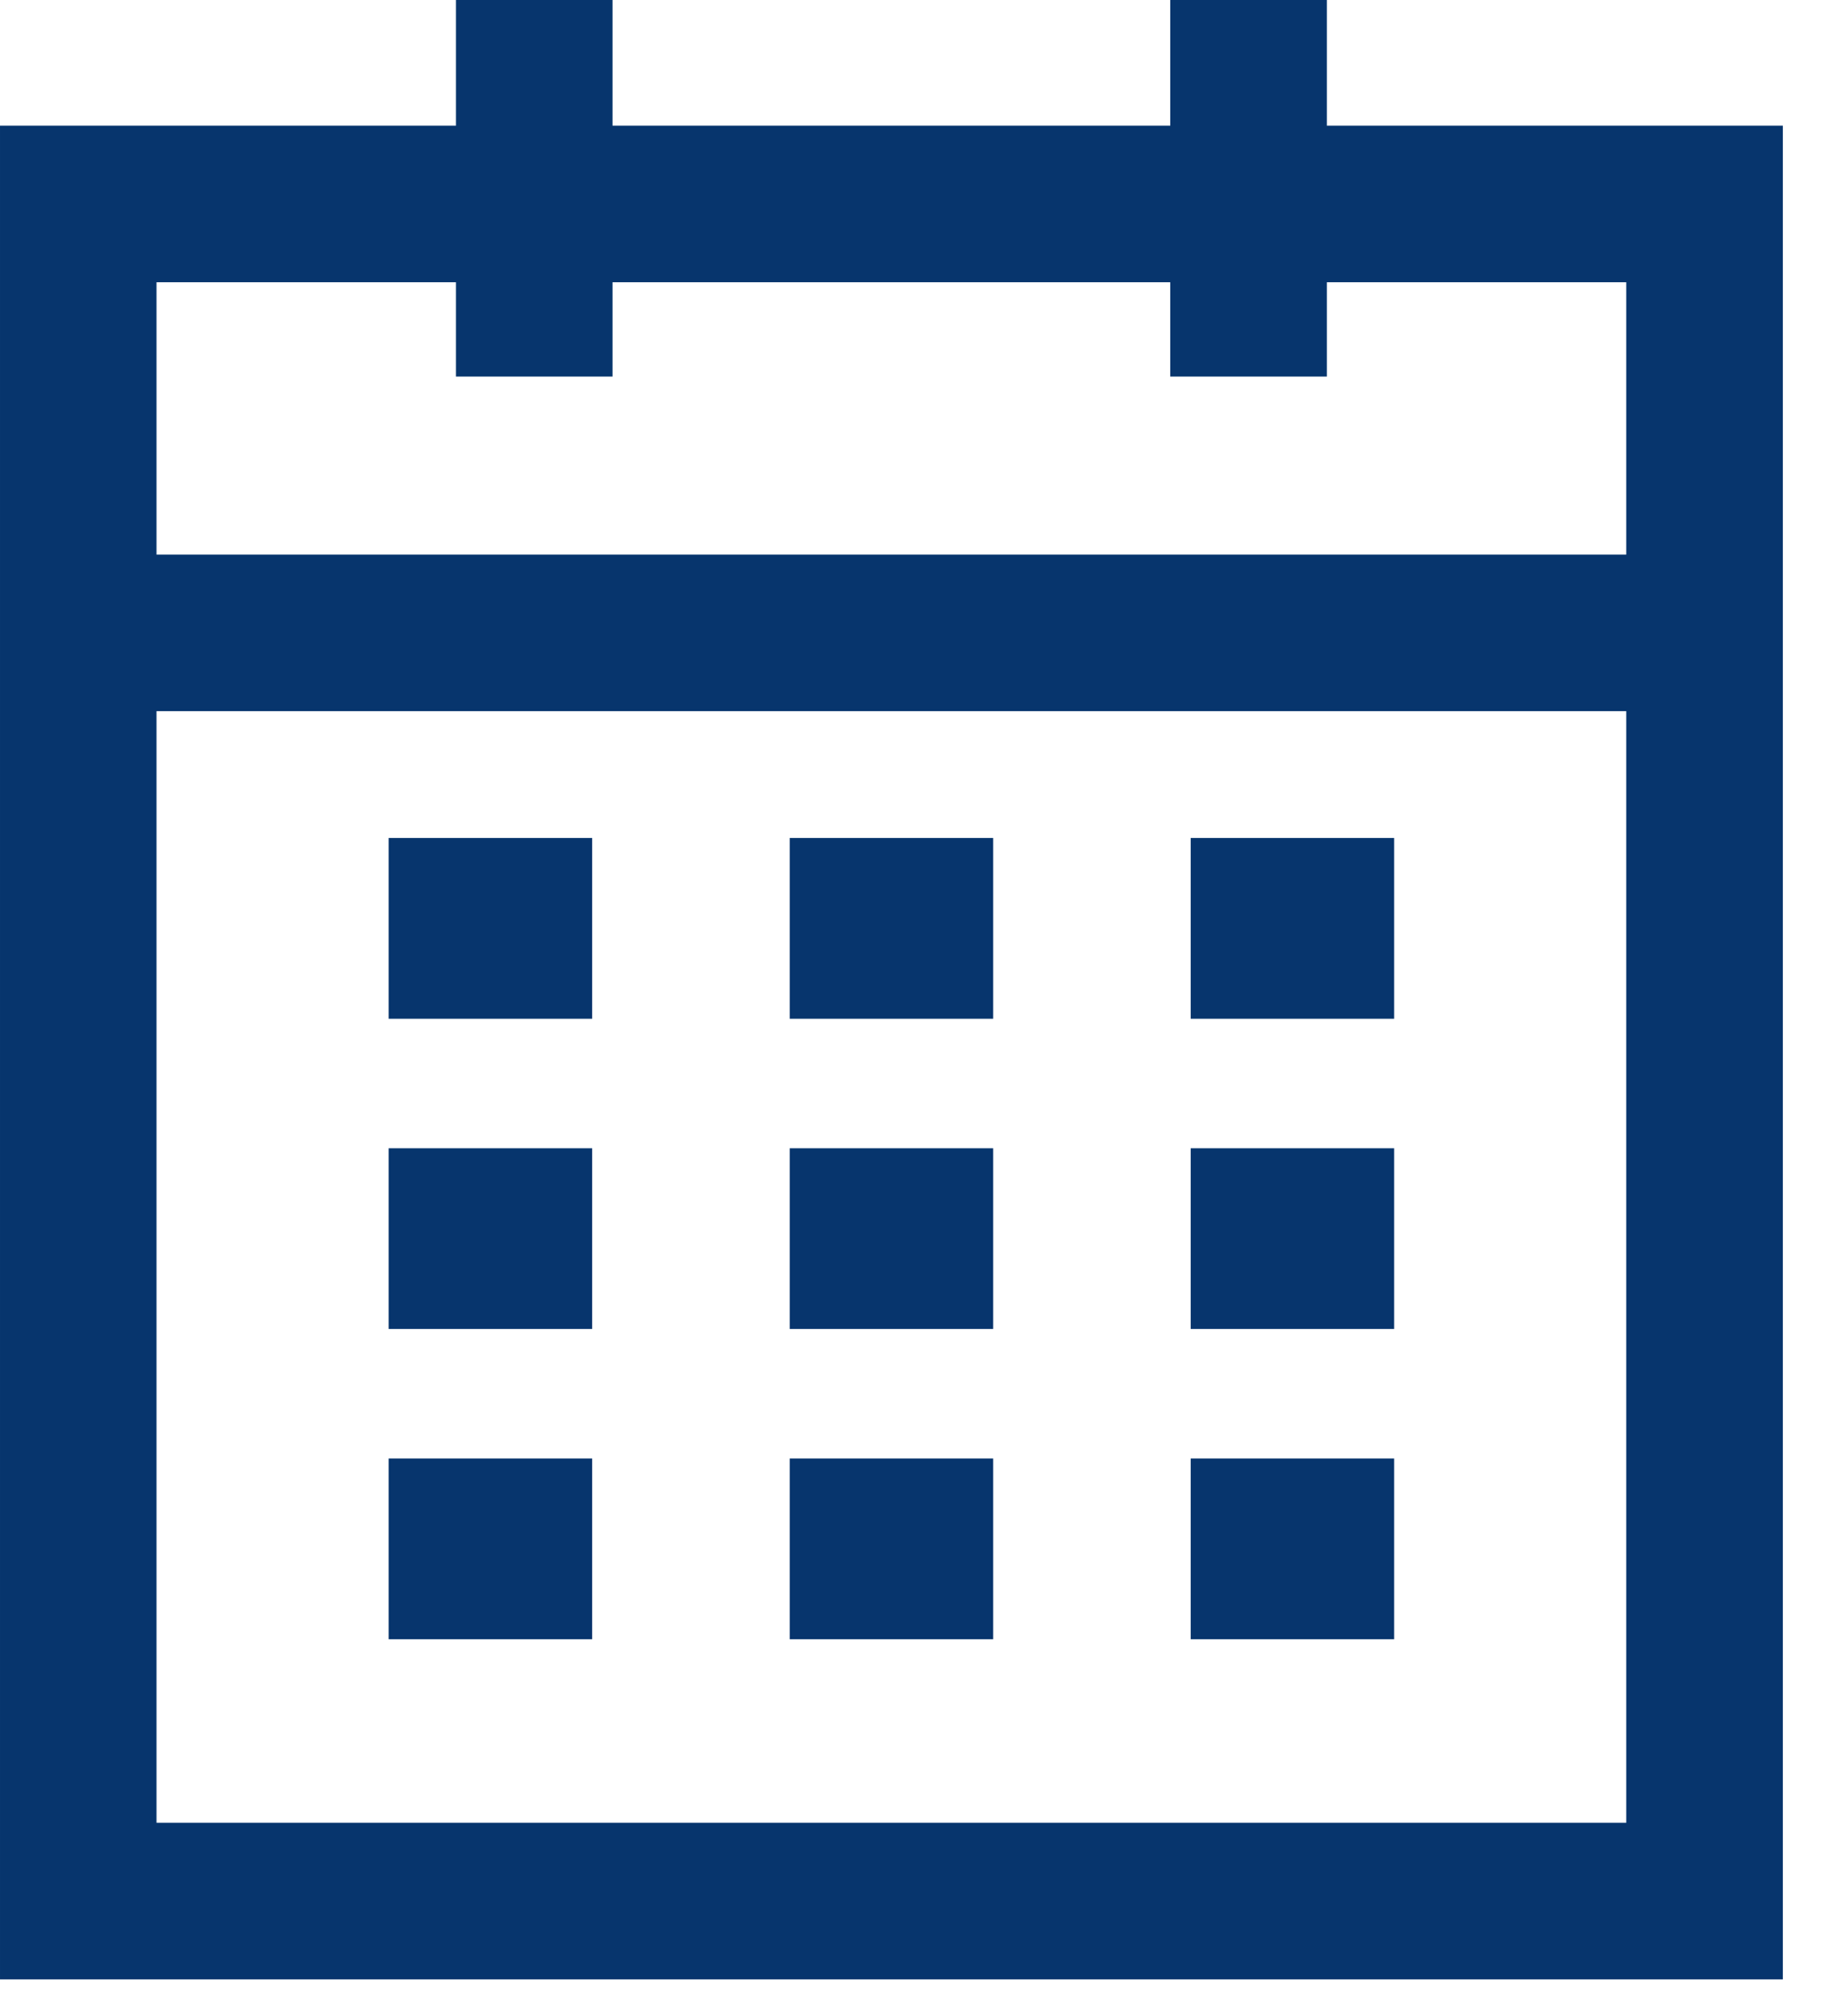
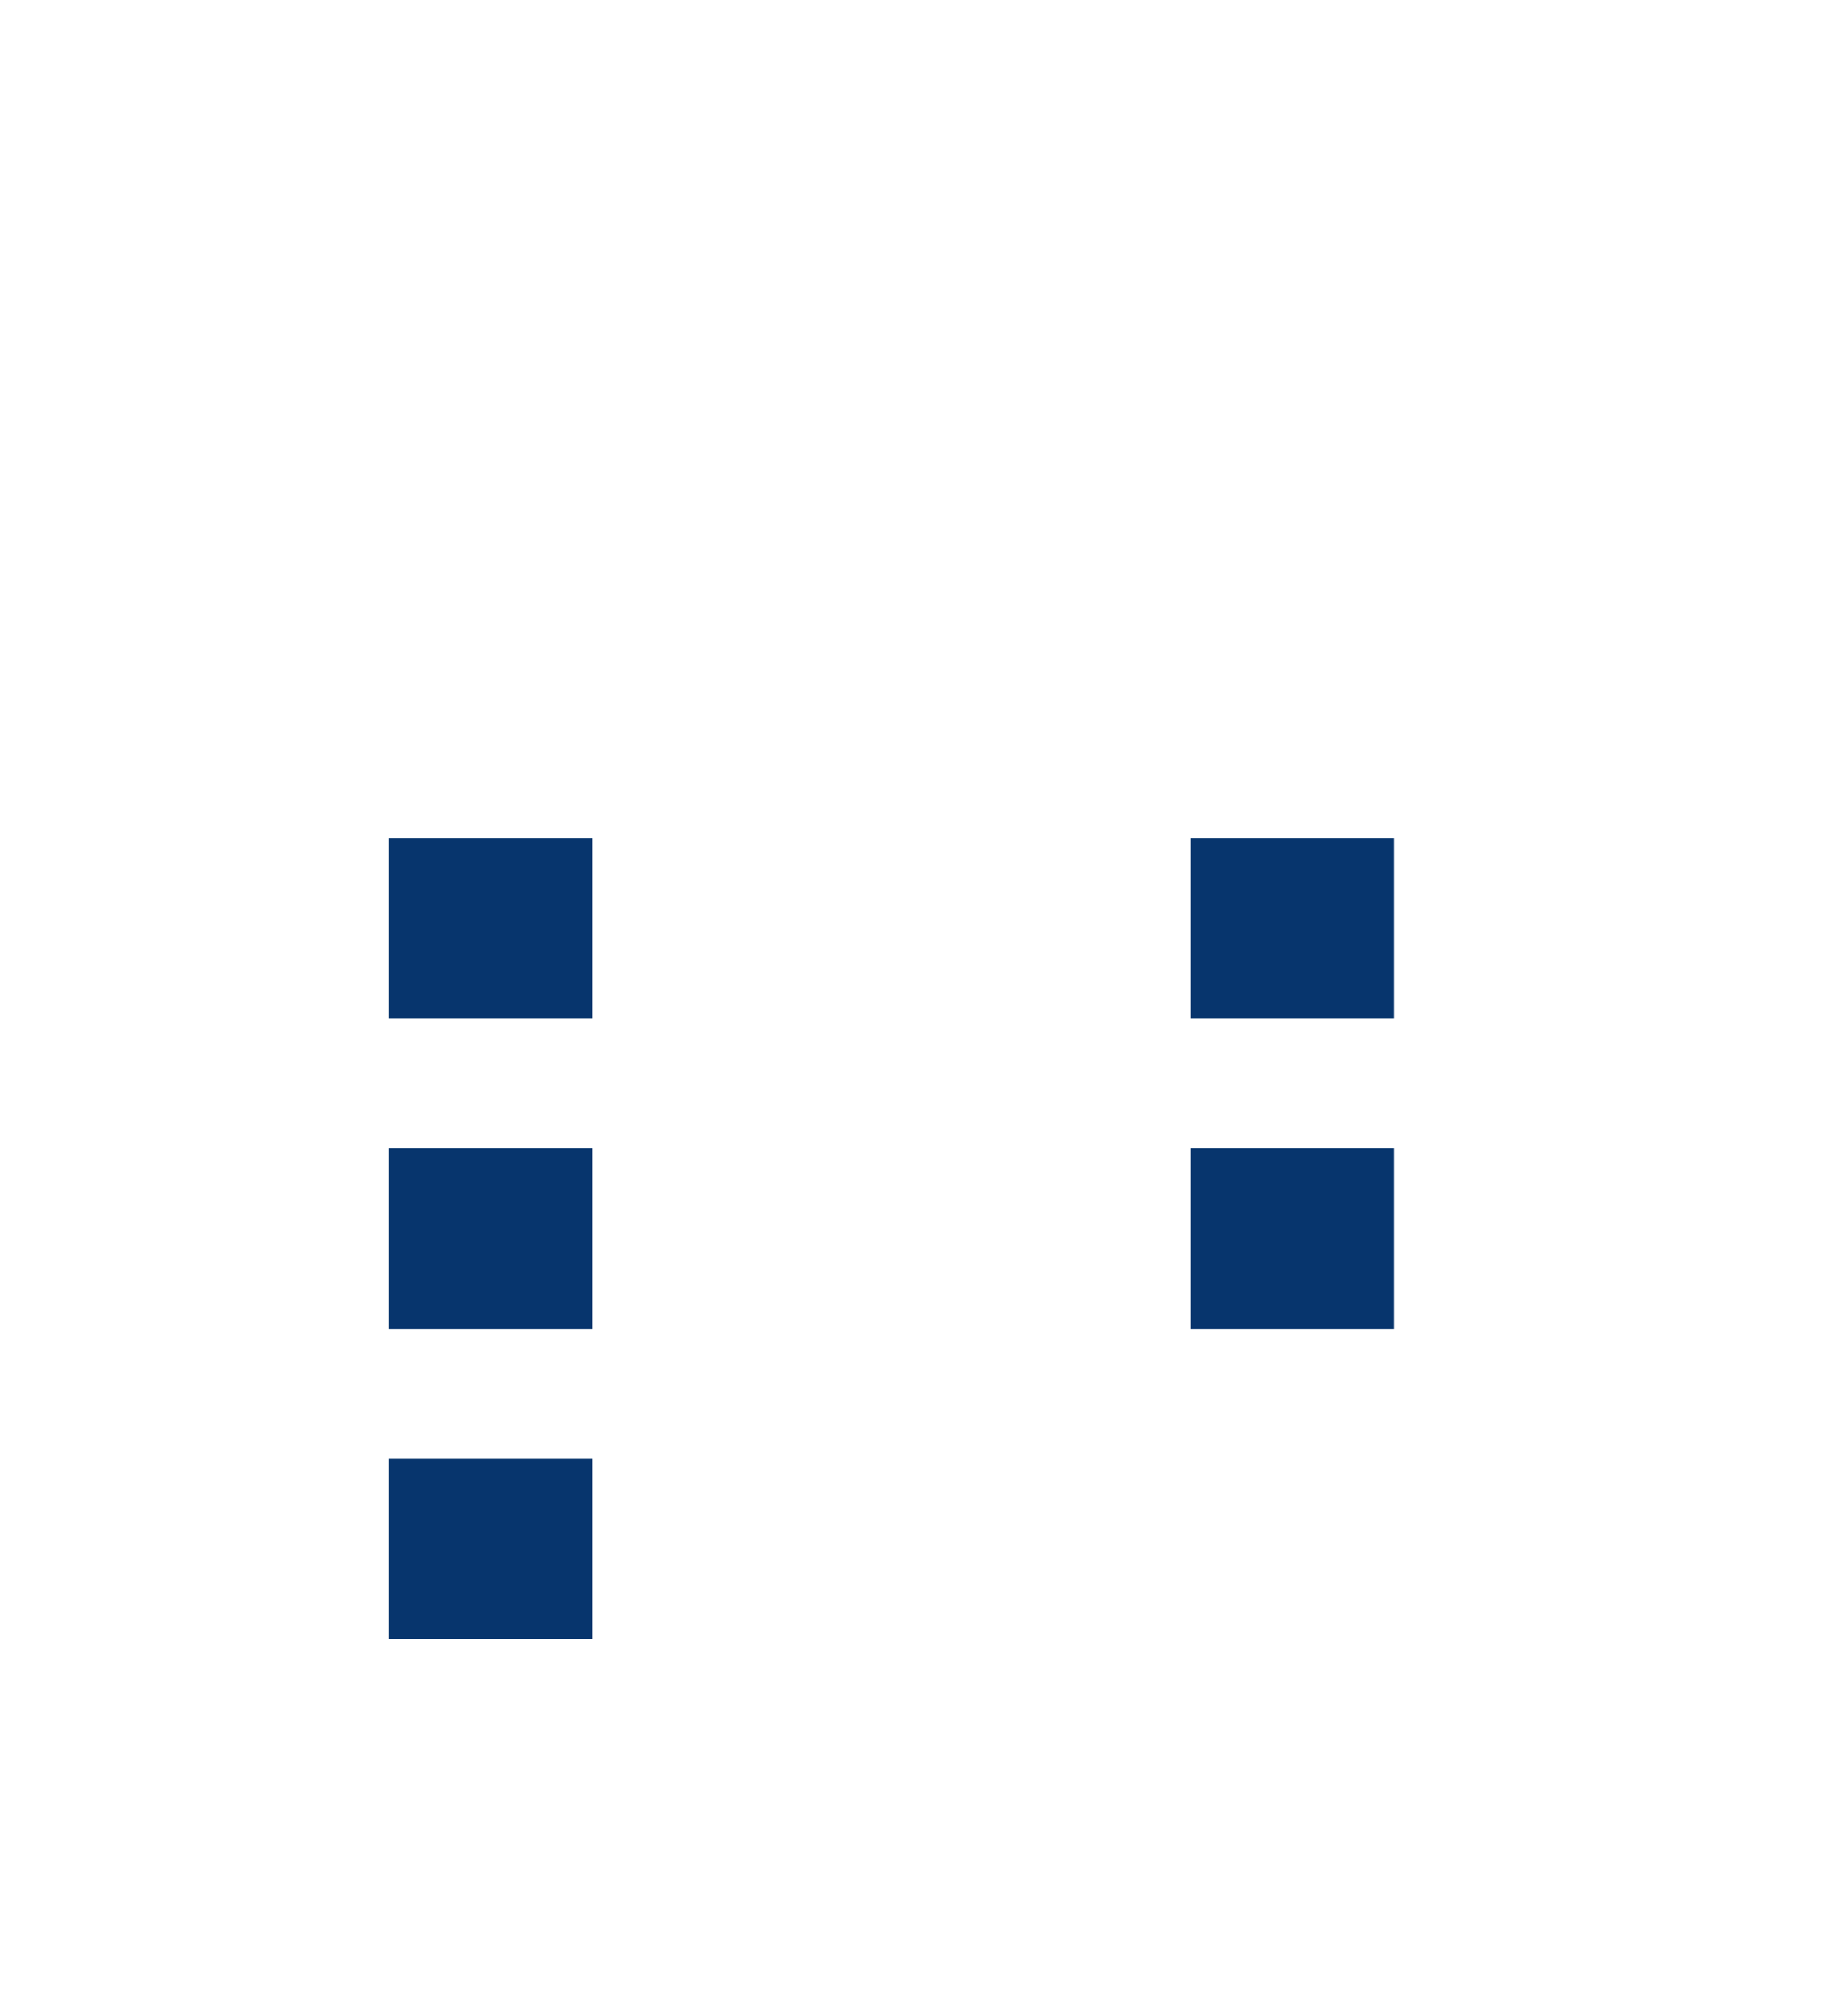
<svg xmlns="http://www.w3.org/2000/svg" width="30px" height="33px" viewBox="0 0 30 33" version="1.1">
  <title>A92FF31F-5E6B-464B-BD4A-ACC724DF6A29</title>
  <g id="MAQUETTES" stroke="none" stroke-width="1" fill="none" fill-rule="evenodd">
    <g id="BOOKING-field-rentals01" transform="translate(-745, -250)" fill="#07356D">
      <g id="saerch-module" transform="translate(75, 185)">
        <g id="datepicker-icon" transform="translate(670, 65)">
          <polygon id="Fill-1" points="6.364 16.676 9.697 16.676 9.697 13.717 6.364 13.717" />
-           <polygon id="Fill-2" points="12.932 16.676 16.264 16.676 16.264 13.717 12.932 13.717" />
          <polygon id="Fill-3" points="19.498 16.676 22.83 16.676 22.83 13.717 19.498 13.717" />
          <polygon id="Fill-4" points="6.364 21.754 9.697 21.754 9.697 18.796 6.364 18.796" />
-           <polygon id="Fill-5" points="12.932 21.754 16.264 21.754 16.264 18.796 12.932 18.796" />
          <polygon id="Fill-6" points="19.498 21.754 22.83 21.754 22.83 18.796 19.498 18.796" />
          <polygon id="Fill-7" points="6.364 26.833 9.697 26.833 9.697 23.874 6.364 23.874" />
-           <polygon id="Fill-8" points="12.932 26.833 16.264 26.833 16.264 23.874 12.932 23.874" />
-           <polygon id="Fill-9" points="19.498 26.833 22.83 26.833 22.83 23.874 19.498 23.874" />
-           <path d="M19.164,0 L19.164,2.057 L10.03,2.057 L10.03,0 L7.467,0 L7.467,2.057 L7.20000039e-05,2.057 L7.20000039e-05,32.4 L29.195,32.4 L29.195,2.057 L21.728,2.057 L21.728,0 L19.164,0 Z M21.728,6.164 L21.728,4.62 L26.631,4.62 L26.631,9.078 L2.563,9.078 L2.563,4.62 L7.467,4.62 L7.467,6.164 L10.03,6.164 L10.03,4.62 L19.164,4.62 L19.164,6.164 L21.728,6.164 Z M2.563,29.837 L26.631,29.837 L26.631,11.641 L2.563,11.641 L2.563,29.837 Z" id="Fill-10" />
        </g>
      </g>
    </g>
  </g>
</svg>